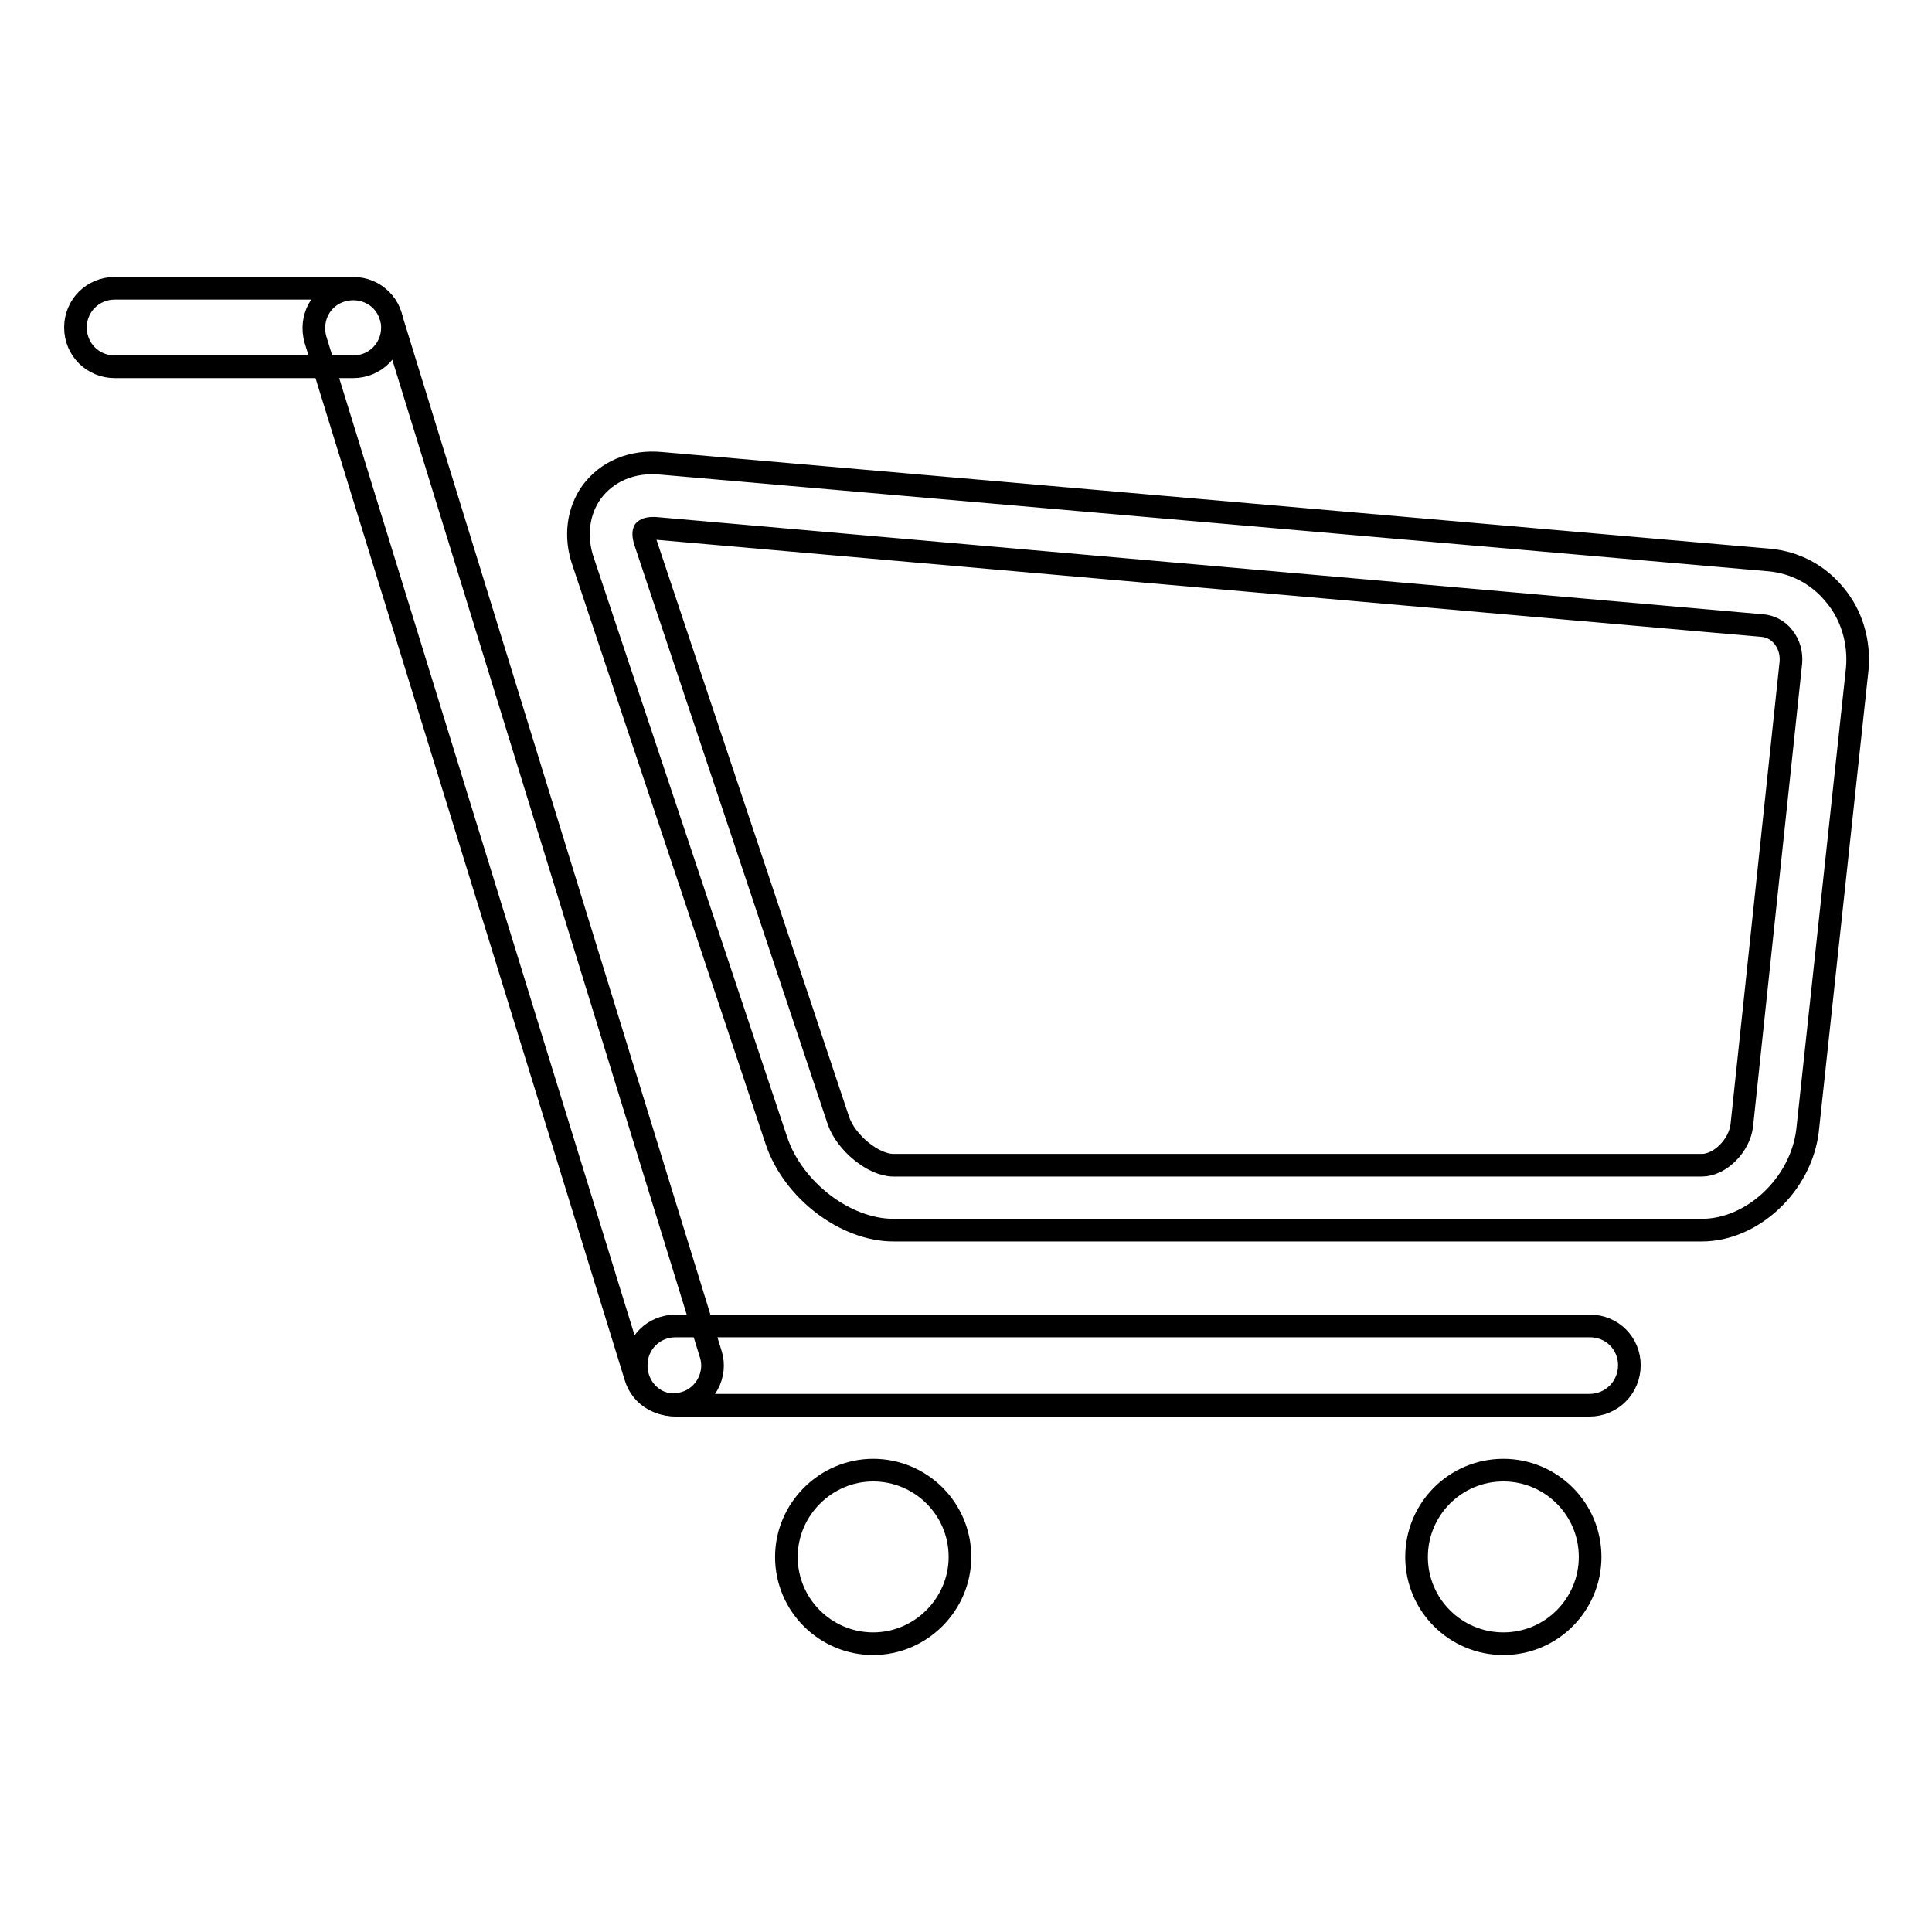
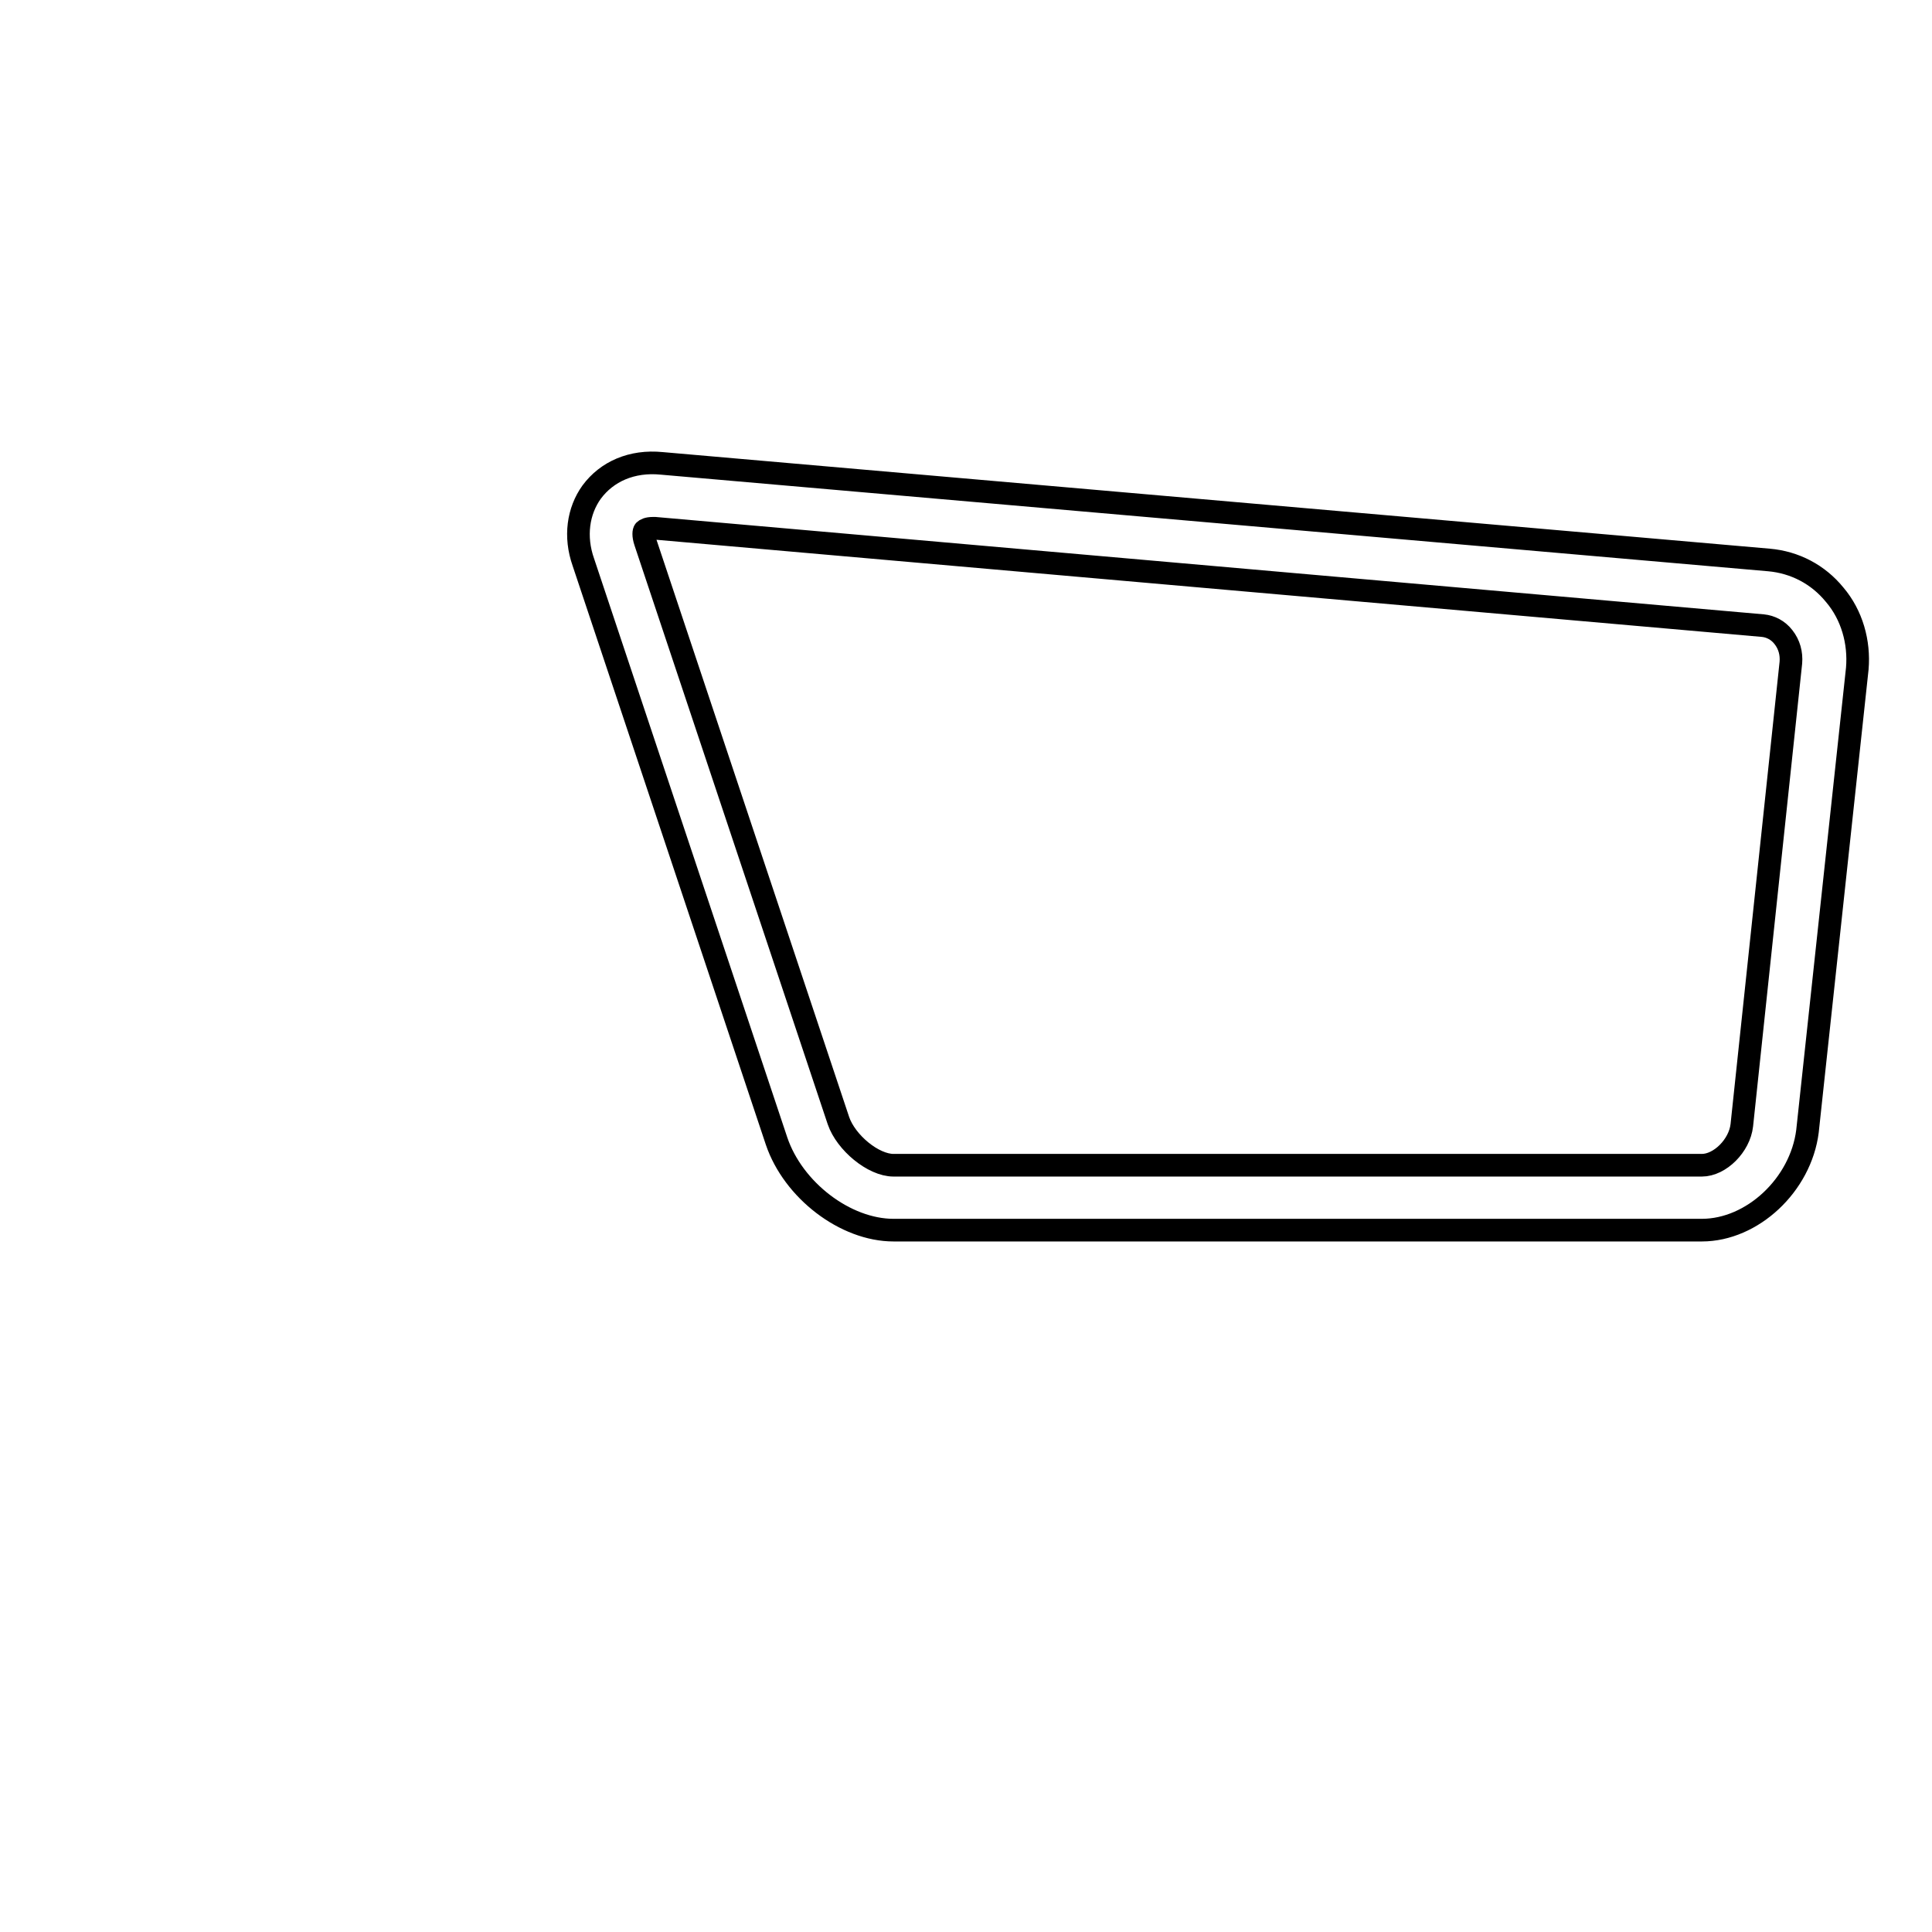
<svg xmlns="http://www.w3.org/2000/svg" version="1.1" x="0px" y="0px" viewBox="0 0 256 256" enable-background="new 0 0 256 256" xml:space="preserve">
  <g>
    <g>
      <path stroke-width="3" fill-opacity="0" stroke="#000000" d="M225.5,163H118.4c-6.4,0-13.3-5.3-15.5-11.8L77.3,74.5c-1.2-3.4-0.7-6.8,1.1-9.3c2-2.7,5.3-4.2,9.3-3.8l146.7,12.8c3.4,0.3,6.5,1.9,8.7,4.6c2.3,2.7,3.3,6.3,3,9.8l-6.6,61.3C238.6,157,232.2,163,225.5,163z M86.5,70c-0.7,0-1,0.2-1.1,0.3c-0.1,0.1-0.2,0.6,0.1,1.5l25.6,76.7c1,2.9,4.6,5.9,7.3,5.9h107.1c2.4,0,5-2.6,5.3-5.3l6.5-61.3c0.1-1.2-0.2-2.4-1-3.4c-0.7-0.9-1.7-1.4-2.7-1.5L86.8,70C86.7,70,86.6,70,86.5,70z" />
-       <path stroke-width="3" fill-opacity="0" stroke="#000000" d="M52,43.4c0,2.9-2.3,5.2-5.2,5.2H15.2c-2.9,0-5.2-2.3-5.2-5.2l0,0c0-2.9,2.3-5.2,5.2-5.2h31.6C49.7,38.2,52,40.5,52,43.4L52,43.4z" />
-       <path stroke-width="3" fill-opacity="0" stroke="#000000" d="M215.9,180.9c0,2.9-2.3,5.3-5.3,5.3H89.5c-2.9,0-5.2-2.3-5.2-5.3l0,0c0-2.9,2.3-5.2,5.2-5.2h121.2C213.6,175.7,215.9,178,215.9,180.9L215.9,180.9z" />
-       <path stroke-width="3" fill-opacity="0" stroke="#000000" d="M90.7,185.9c-2.8,0.8-5.7-0.7-6.5-3.5L41.8,45c-0.8-2.8,0.7-5.7,3.5-6.5l0,0c2.8-0.8,5.7,0.7,6.5,3.5l42.4,137.5C95,182.1,93.5,185.1,90.7,185.9L90.7,185.9z" />
-       <path stroke-width="3" fill-opacity="0" stroke="#000000" d="M104.2,206.3c0,6.4,5.2,11.5,11.5,11.5s11.5-5.2,11.5-11.5c0-6.4-5.2-11.5-11.5-11.5S104.2,200,104.2,206.3z" />
-       <path stroke-width="3" fill-opacity="0" stroke="#000000" d="M187.7,206.3c0,6.4,5.2,11.5,11.5,11.5c6.4,0,11.5-5.2,11.5-11.5c0-6.4-5.2-11.5-11.5-11.5C192.8,194.8,187.7,200,187.7,206.3z" />
    </g>
  </g>
</svg>